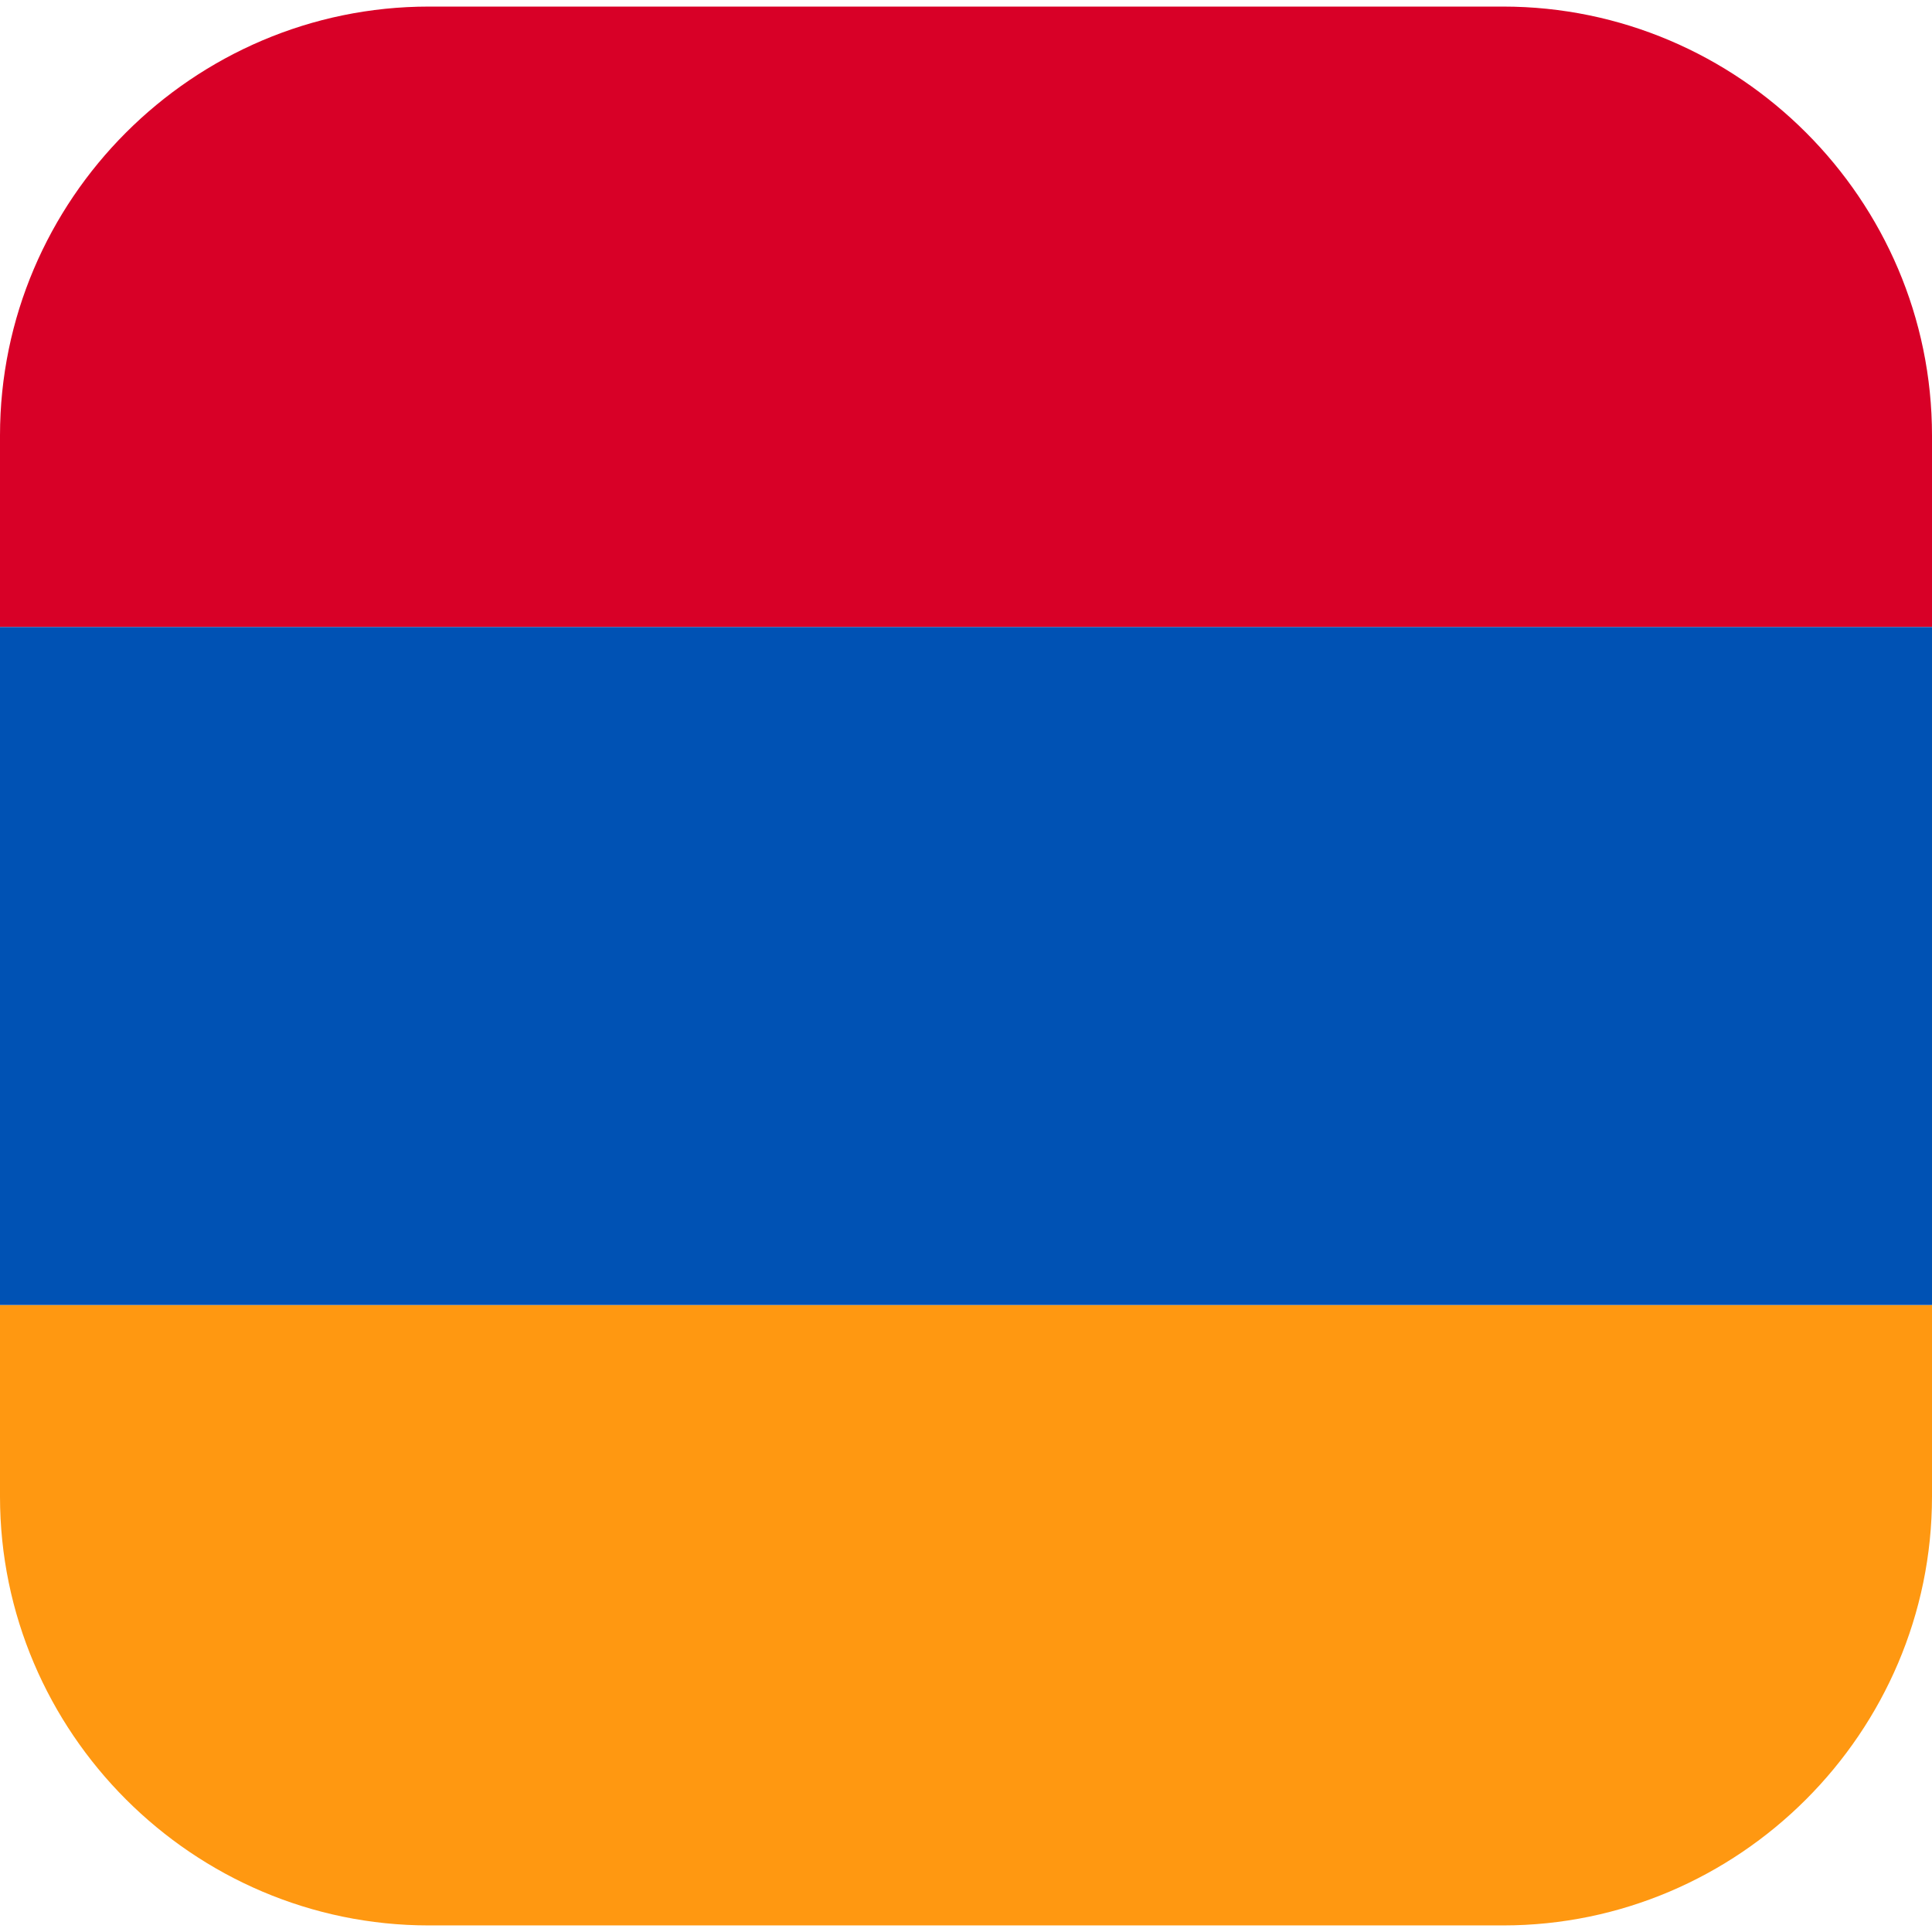
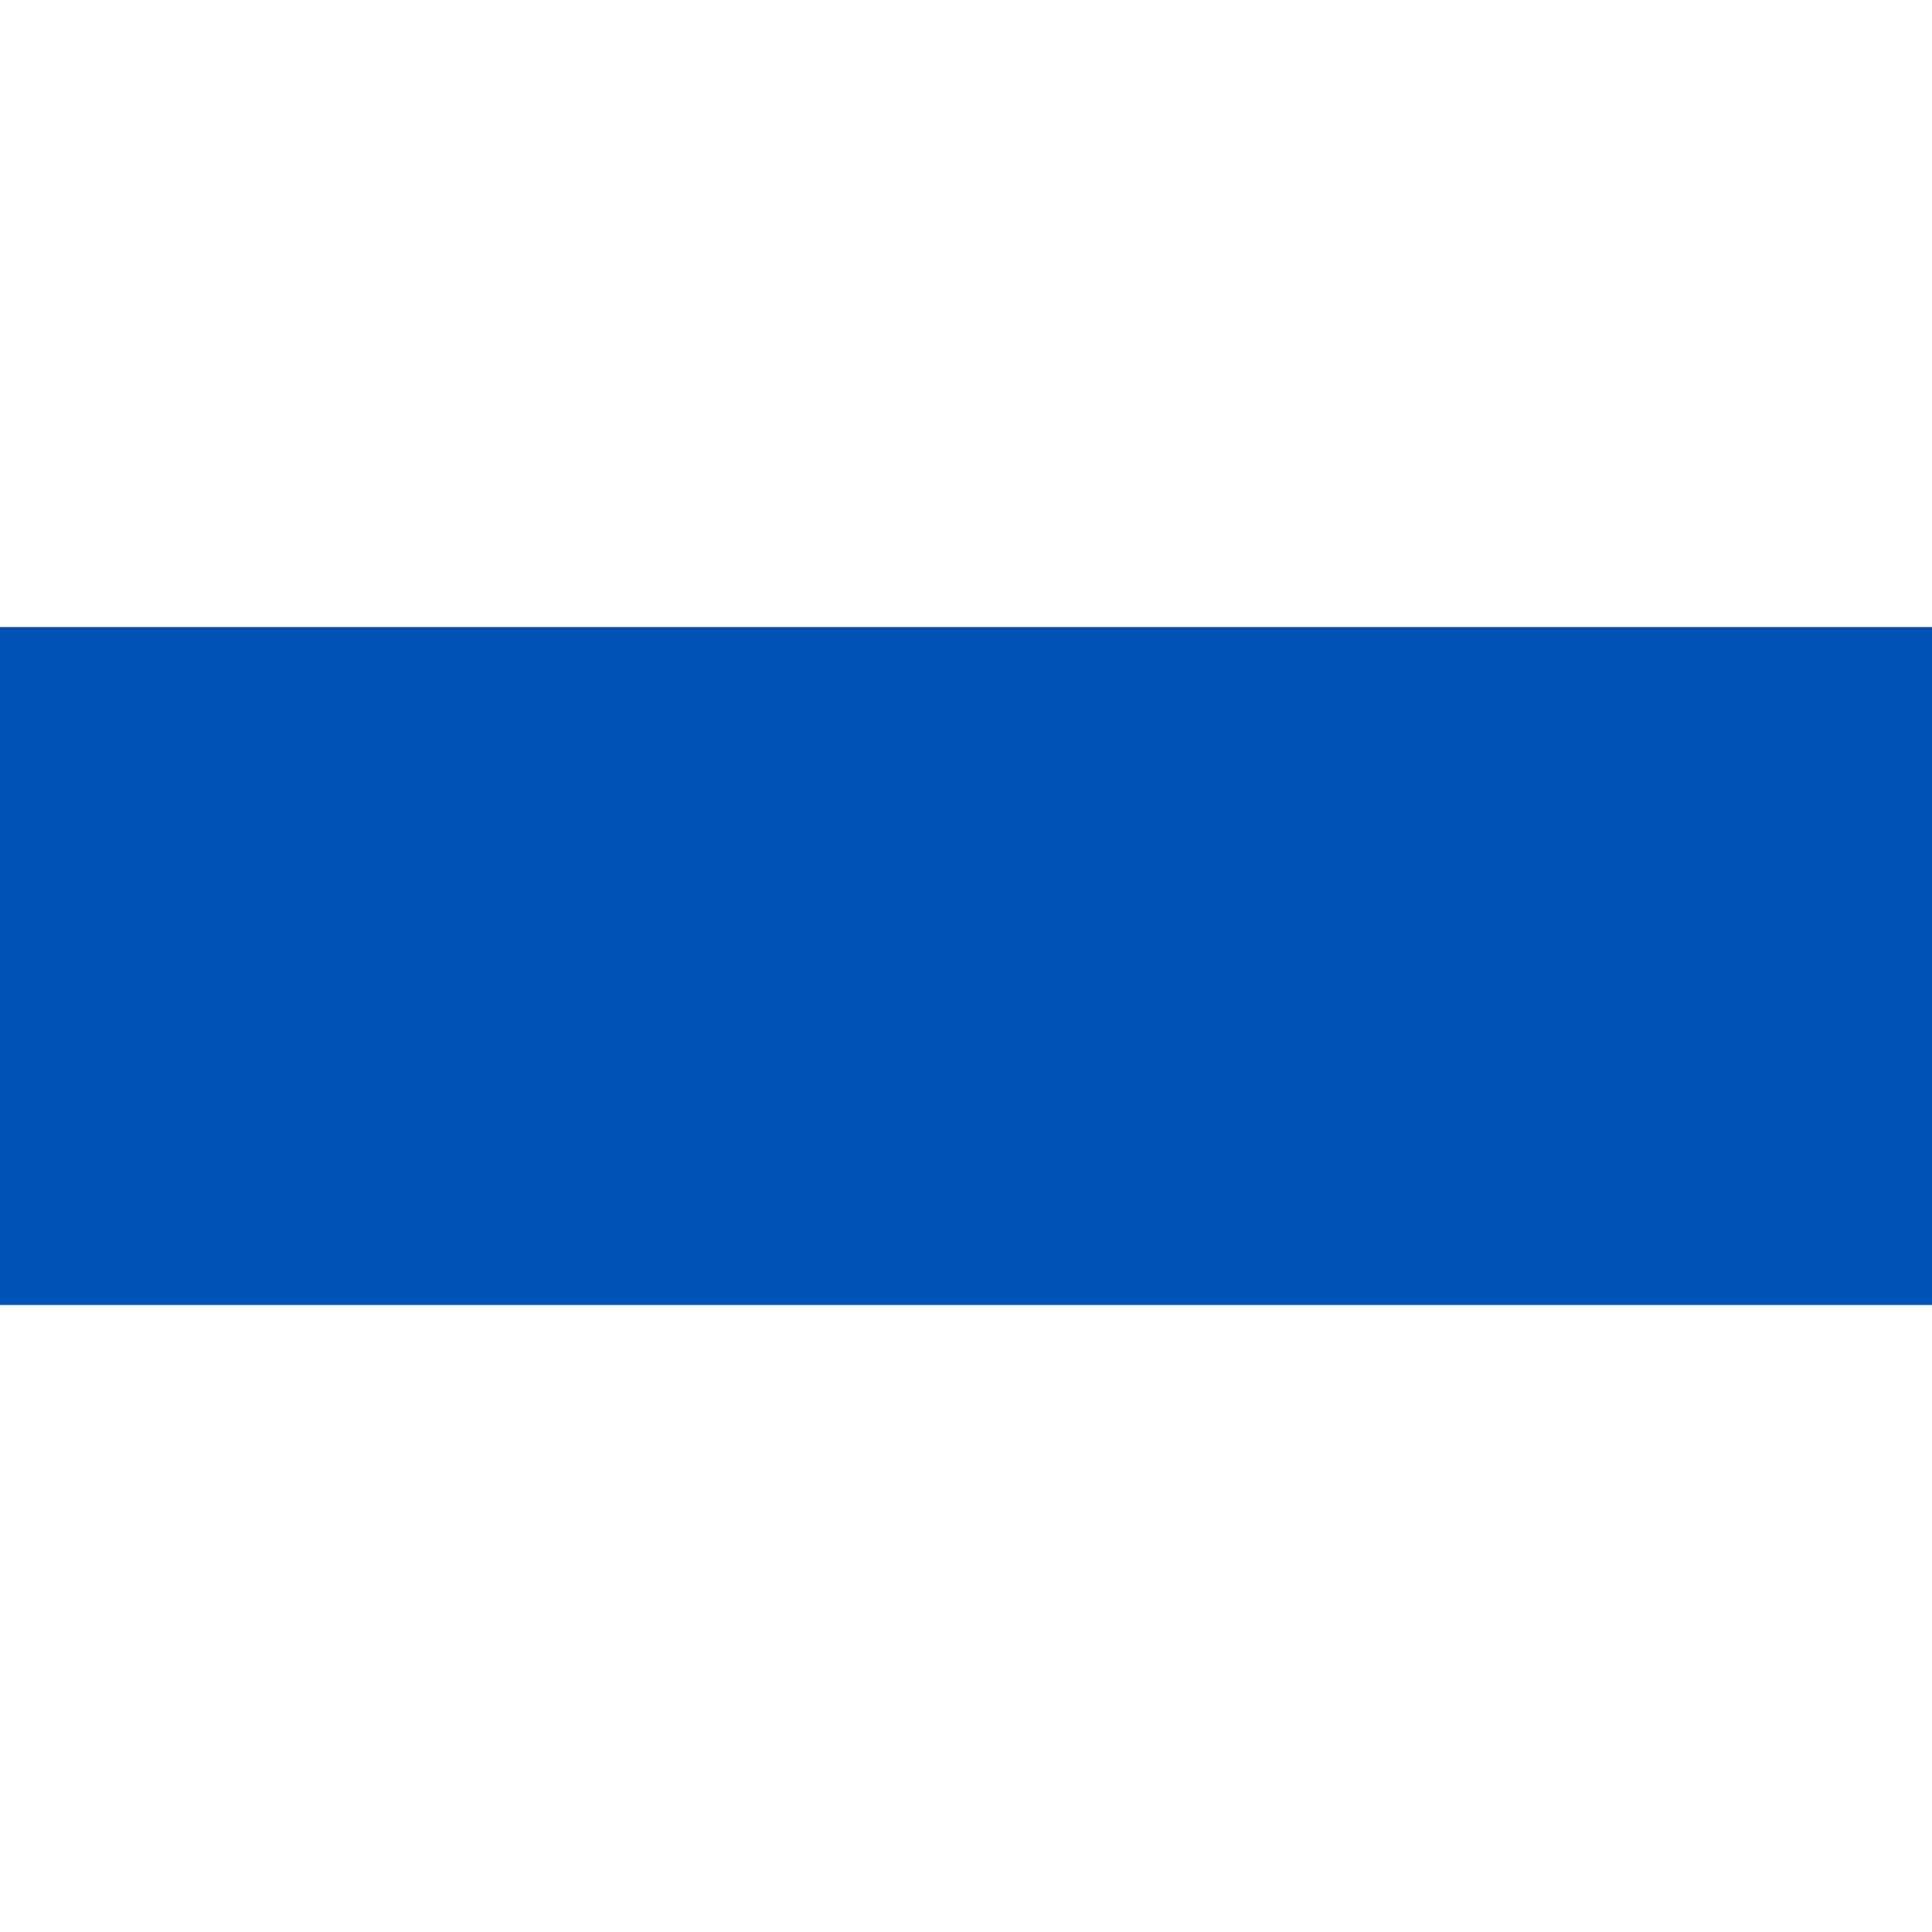
<svg xmlns="http://www.w3.org/2000/svg" data-sanitized-data-name="Layer 1" data-name="Layer 1" width="512" viewBox="0 0 512 512" height="512" id="Layer_1">
-   <path fill-rule="evenodd" fill="#ff9811" d="m0 345.834h512v50.755c0 62.519-51.15 113.669-113.668 113.669h-284.664c-62.518 0-113.668-51.15-113.668-113.669z" />
-   <path fill-rule="evenodd" fill="#d80027" d="m512 166.167h-512v-50.756c0-62.519 51.15-113.669 113.668-113.669h284.664c62.518 0 113.668 51.15 113.668 113.669z" />
  <path fill="#0052b4" d="m0 166.167h512v179.667h-512z" />
</svg>